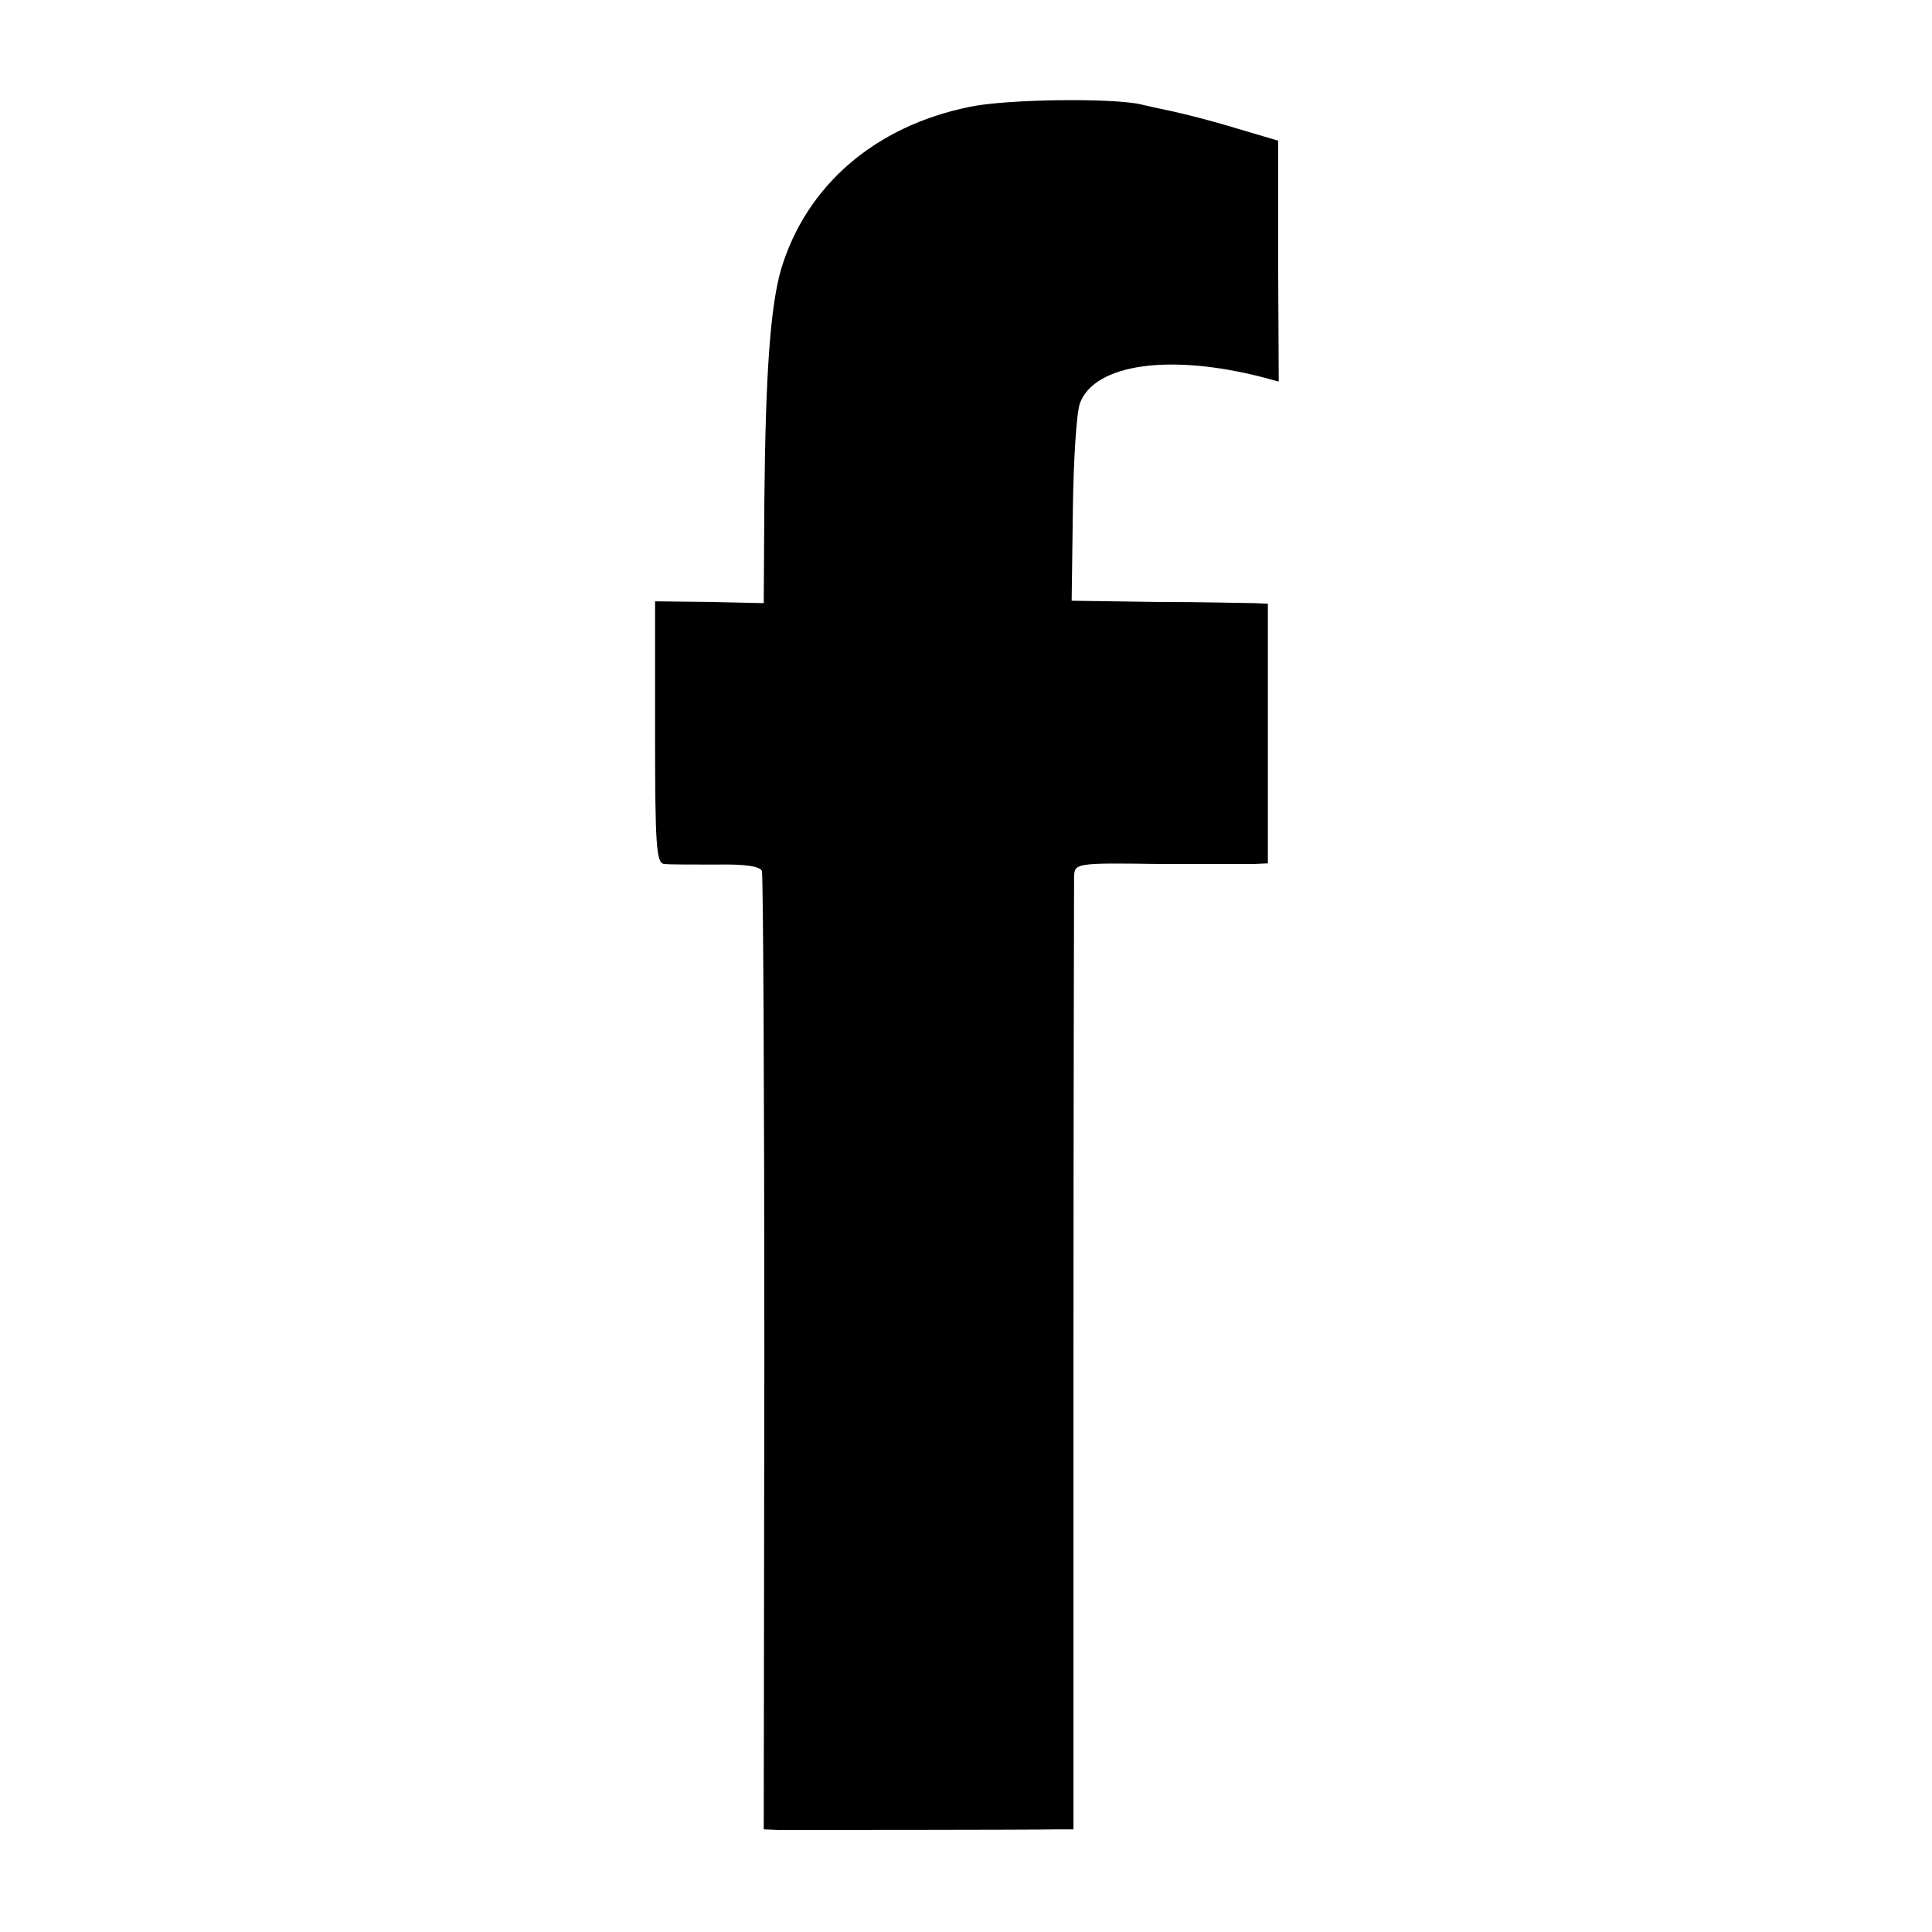
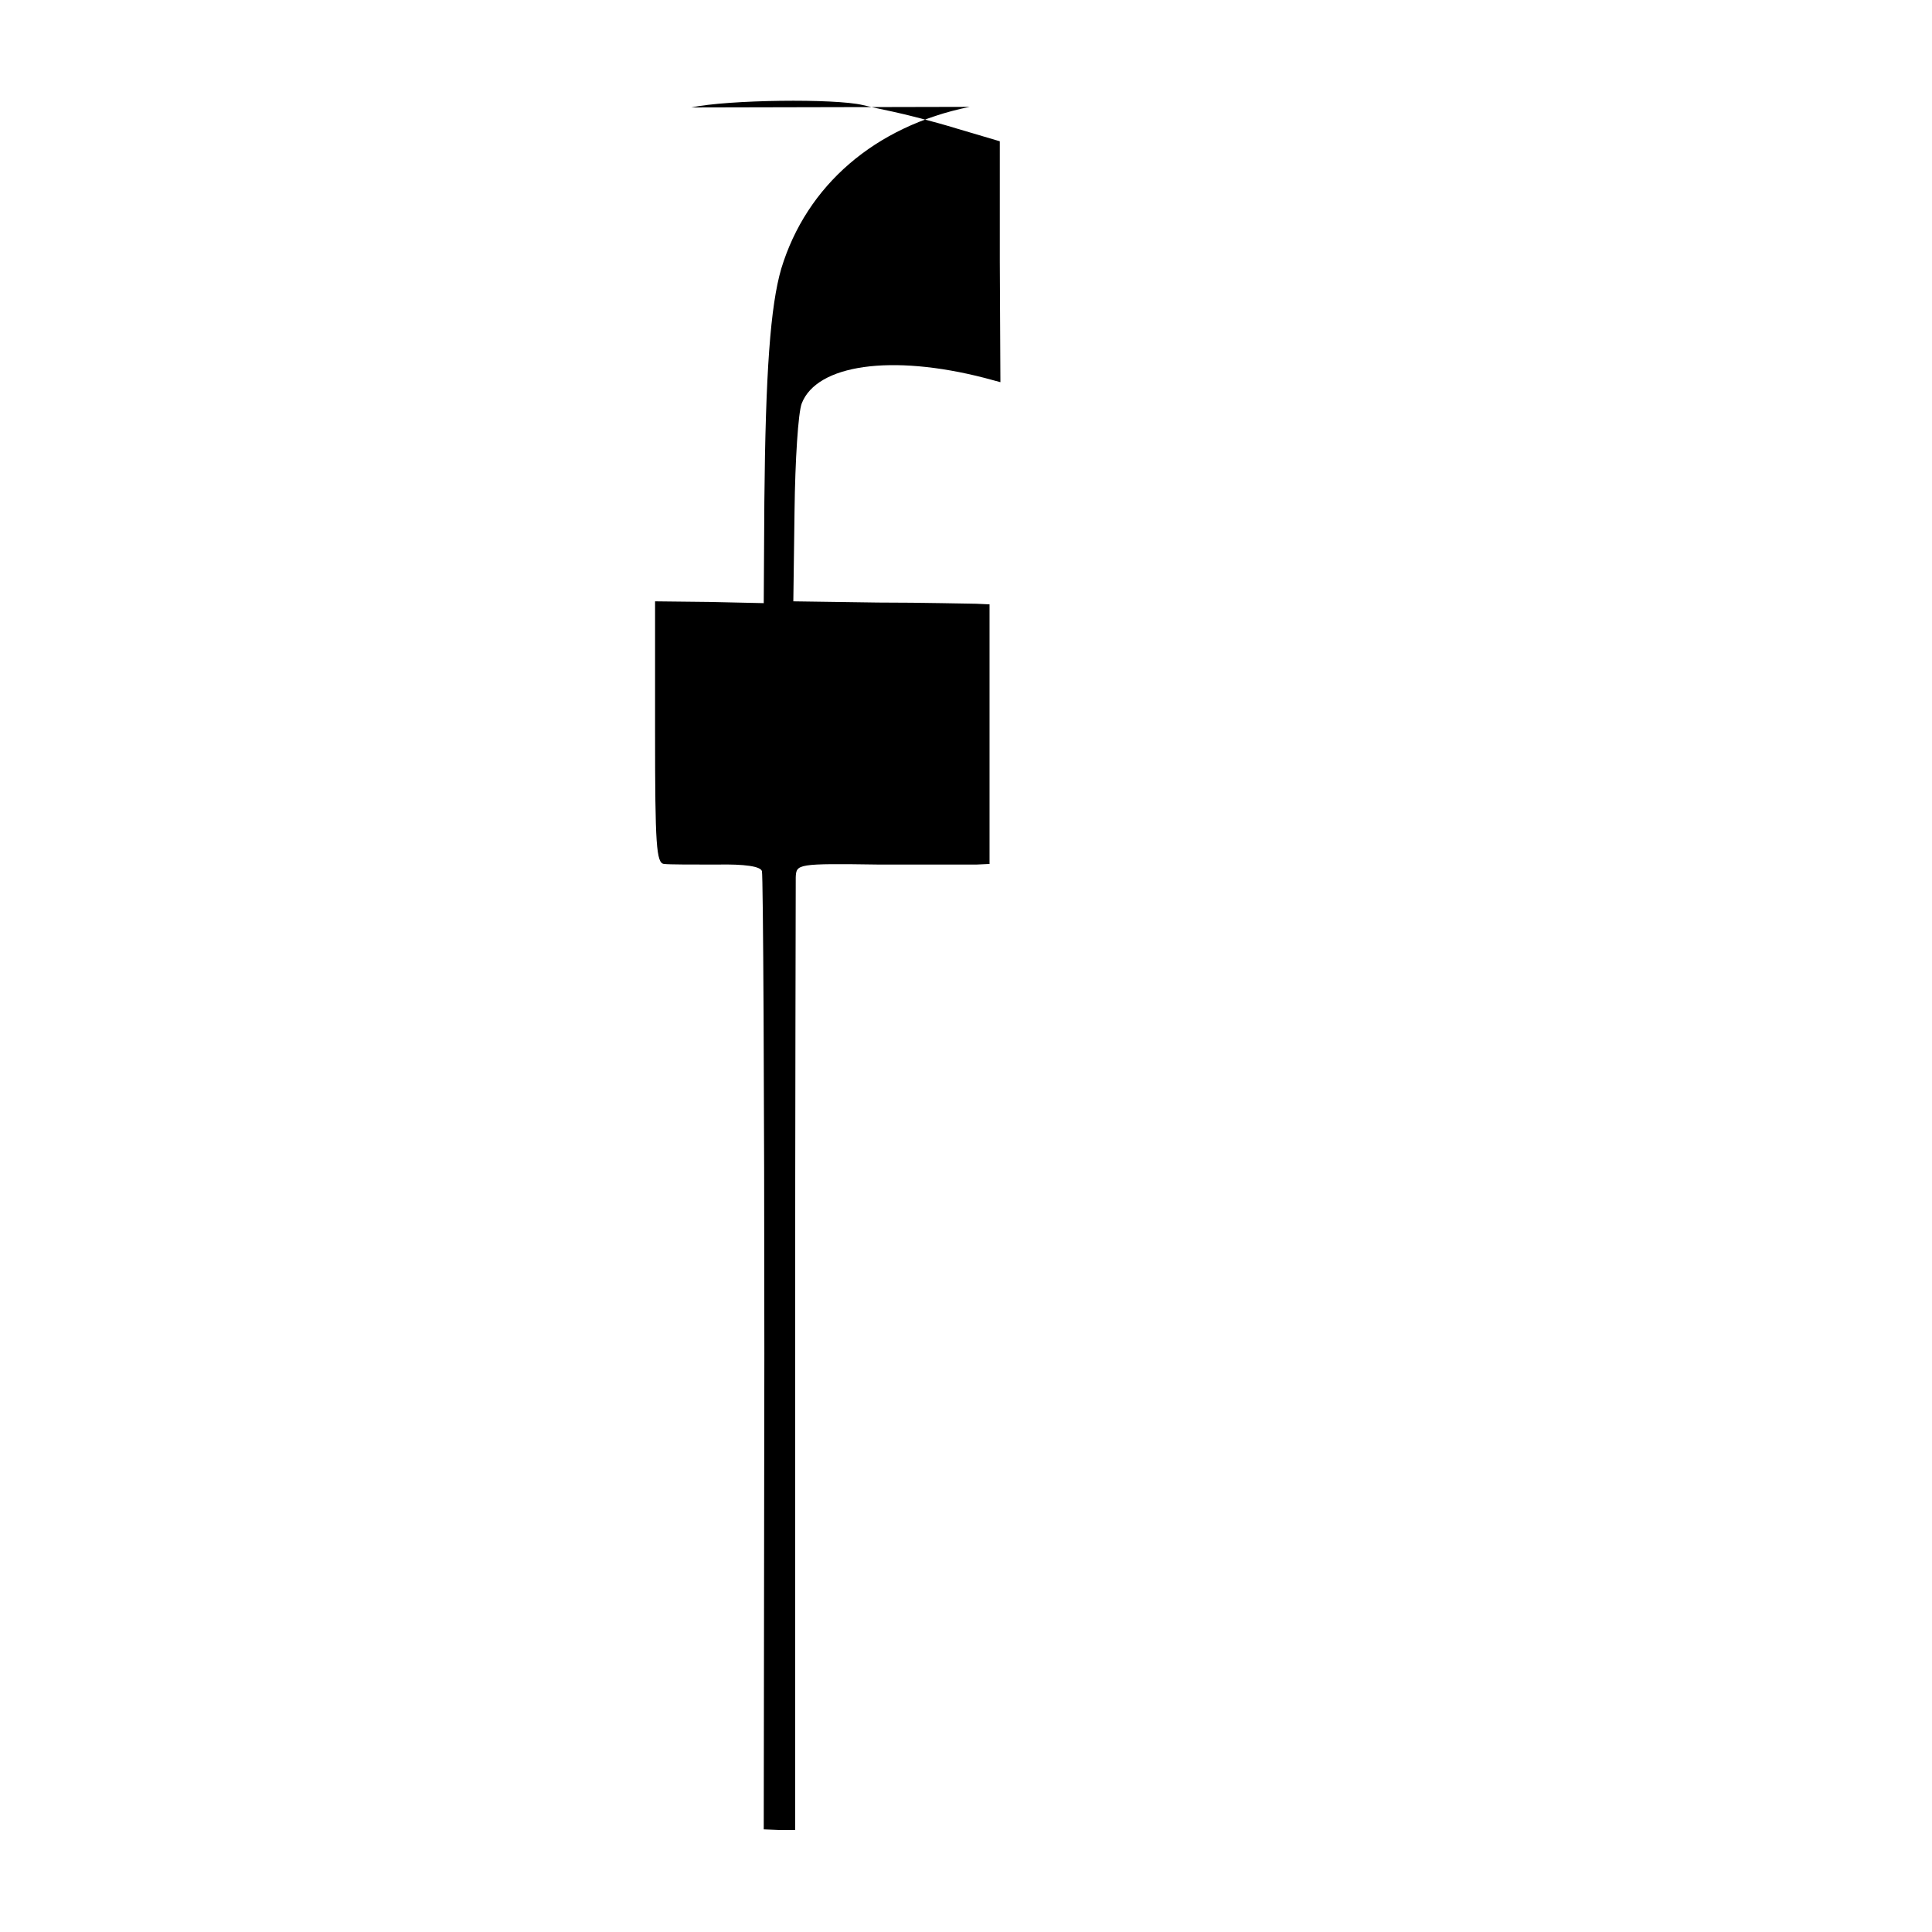
<svg xmlns="http://www.w3.org/2000/svg" version="1.0" width="320pt" height="320pt" viewBox="0 0 320 320" preserveAspectRatio="xMidYMid meet">
  <g transform="translate(0,320) scale(0.1,-0.1)" fill="#000000" stroke="none">
-     <path d="M1606 3023 c-157 -32 -270 -130 -312 -268 -18 -62 -26 -171 -28 -386 l-1 -168 -90 2 -90 1 0 -217 c0 -187 2 -217 15 -218 8 -1 47 -1 87 -1 47 1 73 -3 75 -11 2 -7 4 -366 4 -799 l-1 -788 25 -1 c26 0 416 0 461 1 l27 0 0 777 c0 428 1 788 1 801 1 22 2 23 139 21 75 0 147 0 160 0 l22 1 0 215 0 215 -22 1 c-13 0 -86 2 -163 2 l-140 2 2 150 c1 83 6 163 12 178 25 64 148 82 303 42 l26 -7 -1 200 0 199 -71 21 c-39 12 -87 24 -106 28 -19 4 -42 9 -50 11 -46 11 -223 9 -284 -4z" />
+     <path d="M1606 3023 c-157 -32 -270 -130 -312 -268 -18 -62 -26 -171 -28 -386 l-1 -168 -90 2 -90 1 0 -217 c0 -187 2 -217 15 -218 8 -1 47 -1 87 -1 47 1 73 -3 75 -11 2 -7 4 -366 4 -799 l-1 -788 25 -1 l27 0 0 777 c0 428 1 788 1 801 1 22 2 23 139 21 75 0 147 0 160 0 l22 1 0 215 0 215 -22 1 c-13 0 -86 2 -163 2 l-140 2 2 150 c1 83 6 163 12 178 25 64 148 82 303 42 l26 -7 -1 200 0 199 -71 21 c-39 12 -87 24 -106 28 -19 4 -42 9 -50 11 -46 11 -223 9 -284 -4z" />
  </g>
</svg>